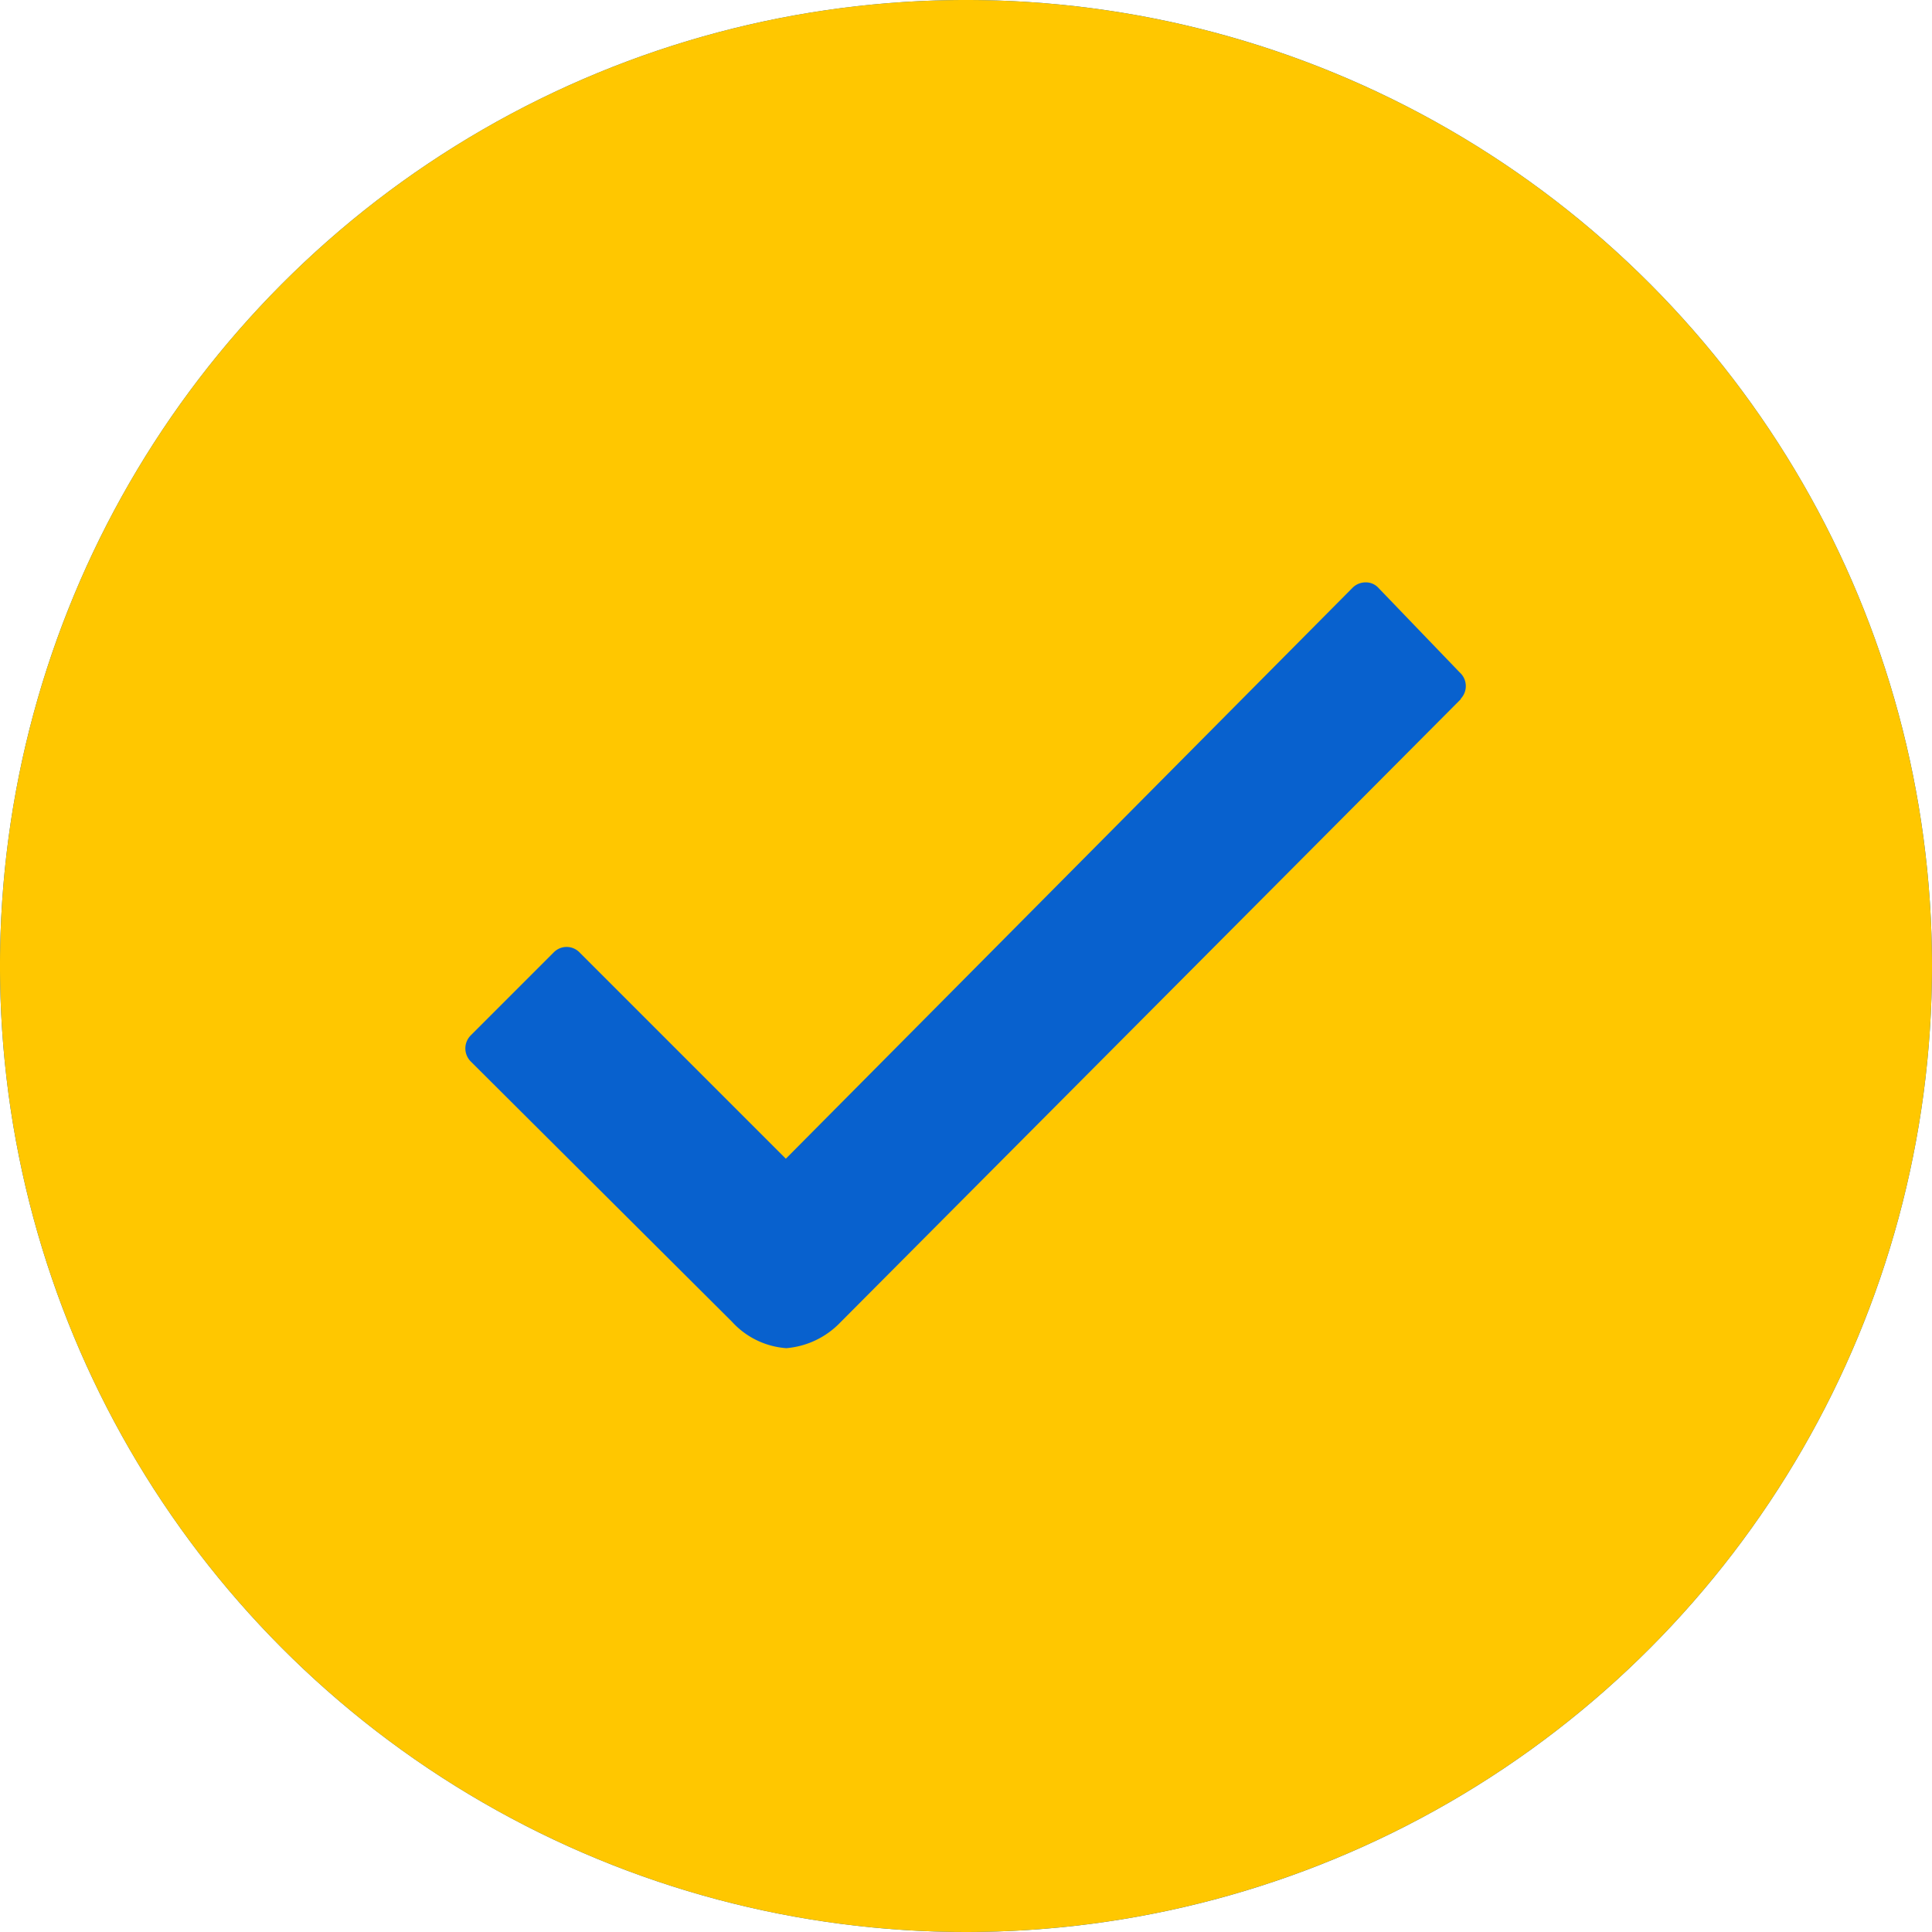
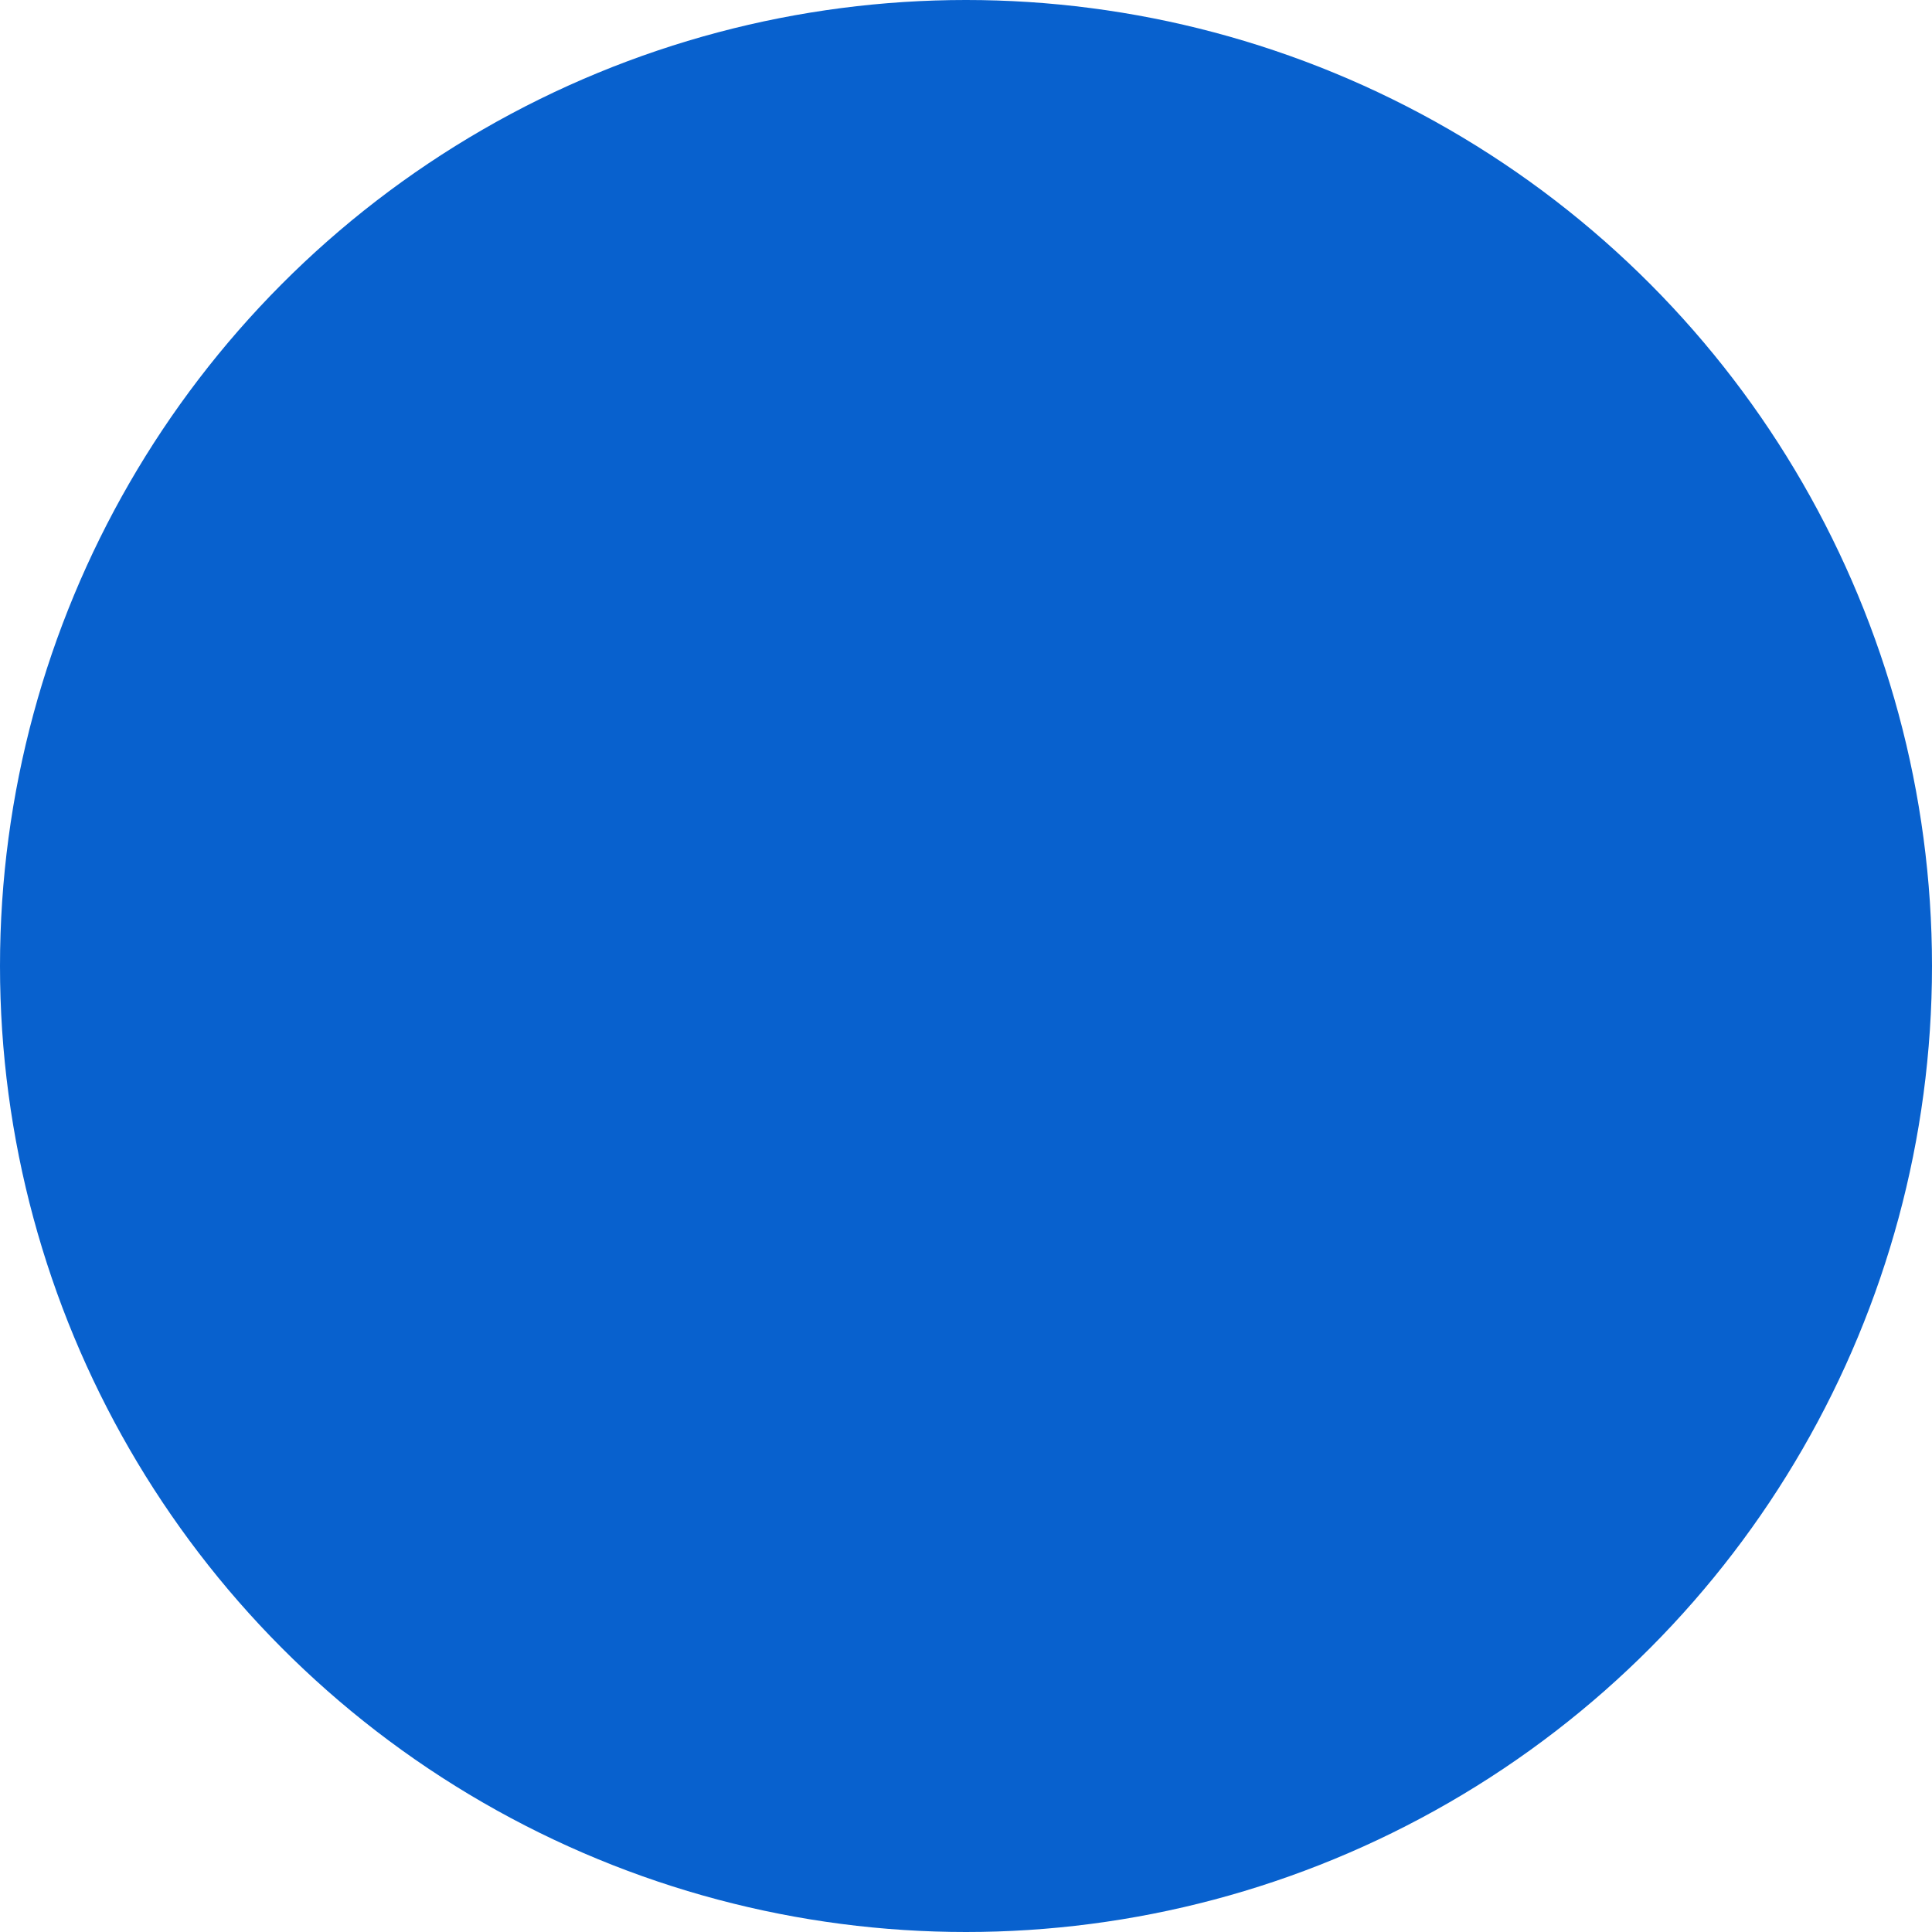
<svg xmlns="http://www.w3.org/2000/svg" width="16" height="16" viewBox="0 0 16 16">
  <g id="select_mark" data-name="select mark" transform="translate(-265 -301)">
    <circle id="Ellipse_149" data-name="Ellipse 149" cx="8" cy="8" r="8" transform="translate(265 301)" fill="#0861ce" />
-     <path id="Icon_ionic-ios-checkmark-circle" data-name="Icon ionic-ios-checkmark-circle" d="M11.375,3.375a8,8,0,1,0,8,8A8,8,0,0,0,11.375,3.375Zm4.1,5.788-5.142,5.165h0a.7.7,0,0,1-.446.212.673.673,0,0,1-.45-.219L7.275,12.167a.153.153,0,0,1,0-.219l.685-.685a.149.149,0,0,1,.215,0l1.708,1.708,4.692-4.727a.152.152,0,0,1,.108-.046h0a.14.14,0,0,1,.108.046l.673.7A.152.152,0,0,1,15.471,9.163Z" transform="translate(261.625 297.625)" fill="#ffc700" />
  </g>
</svg>